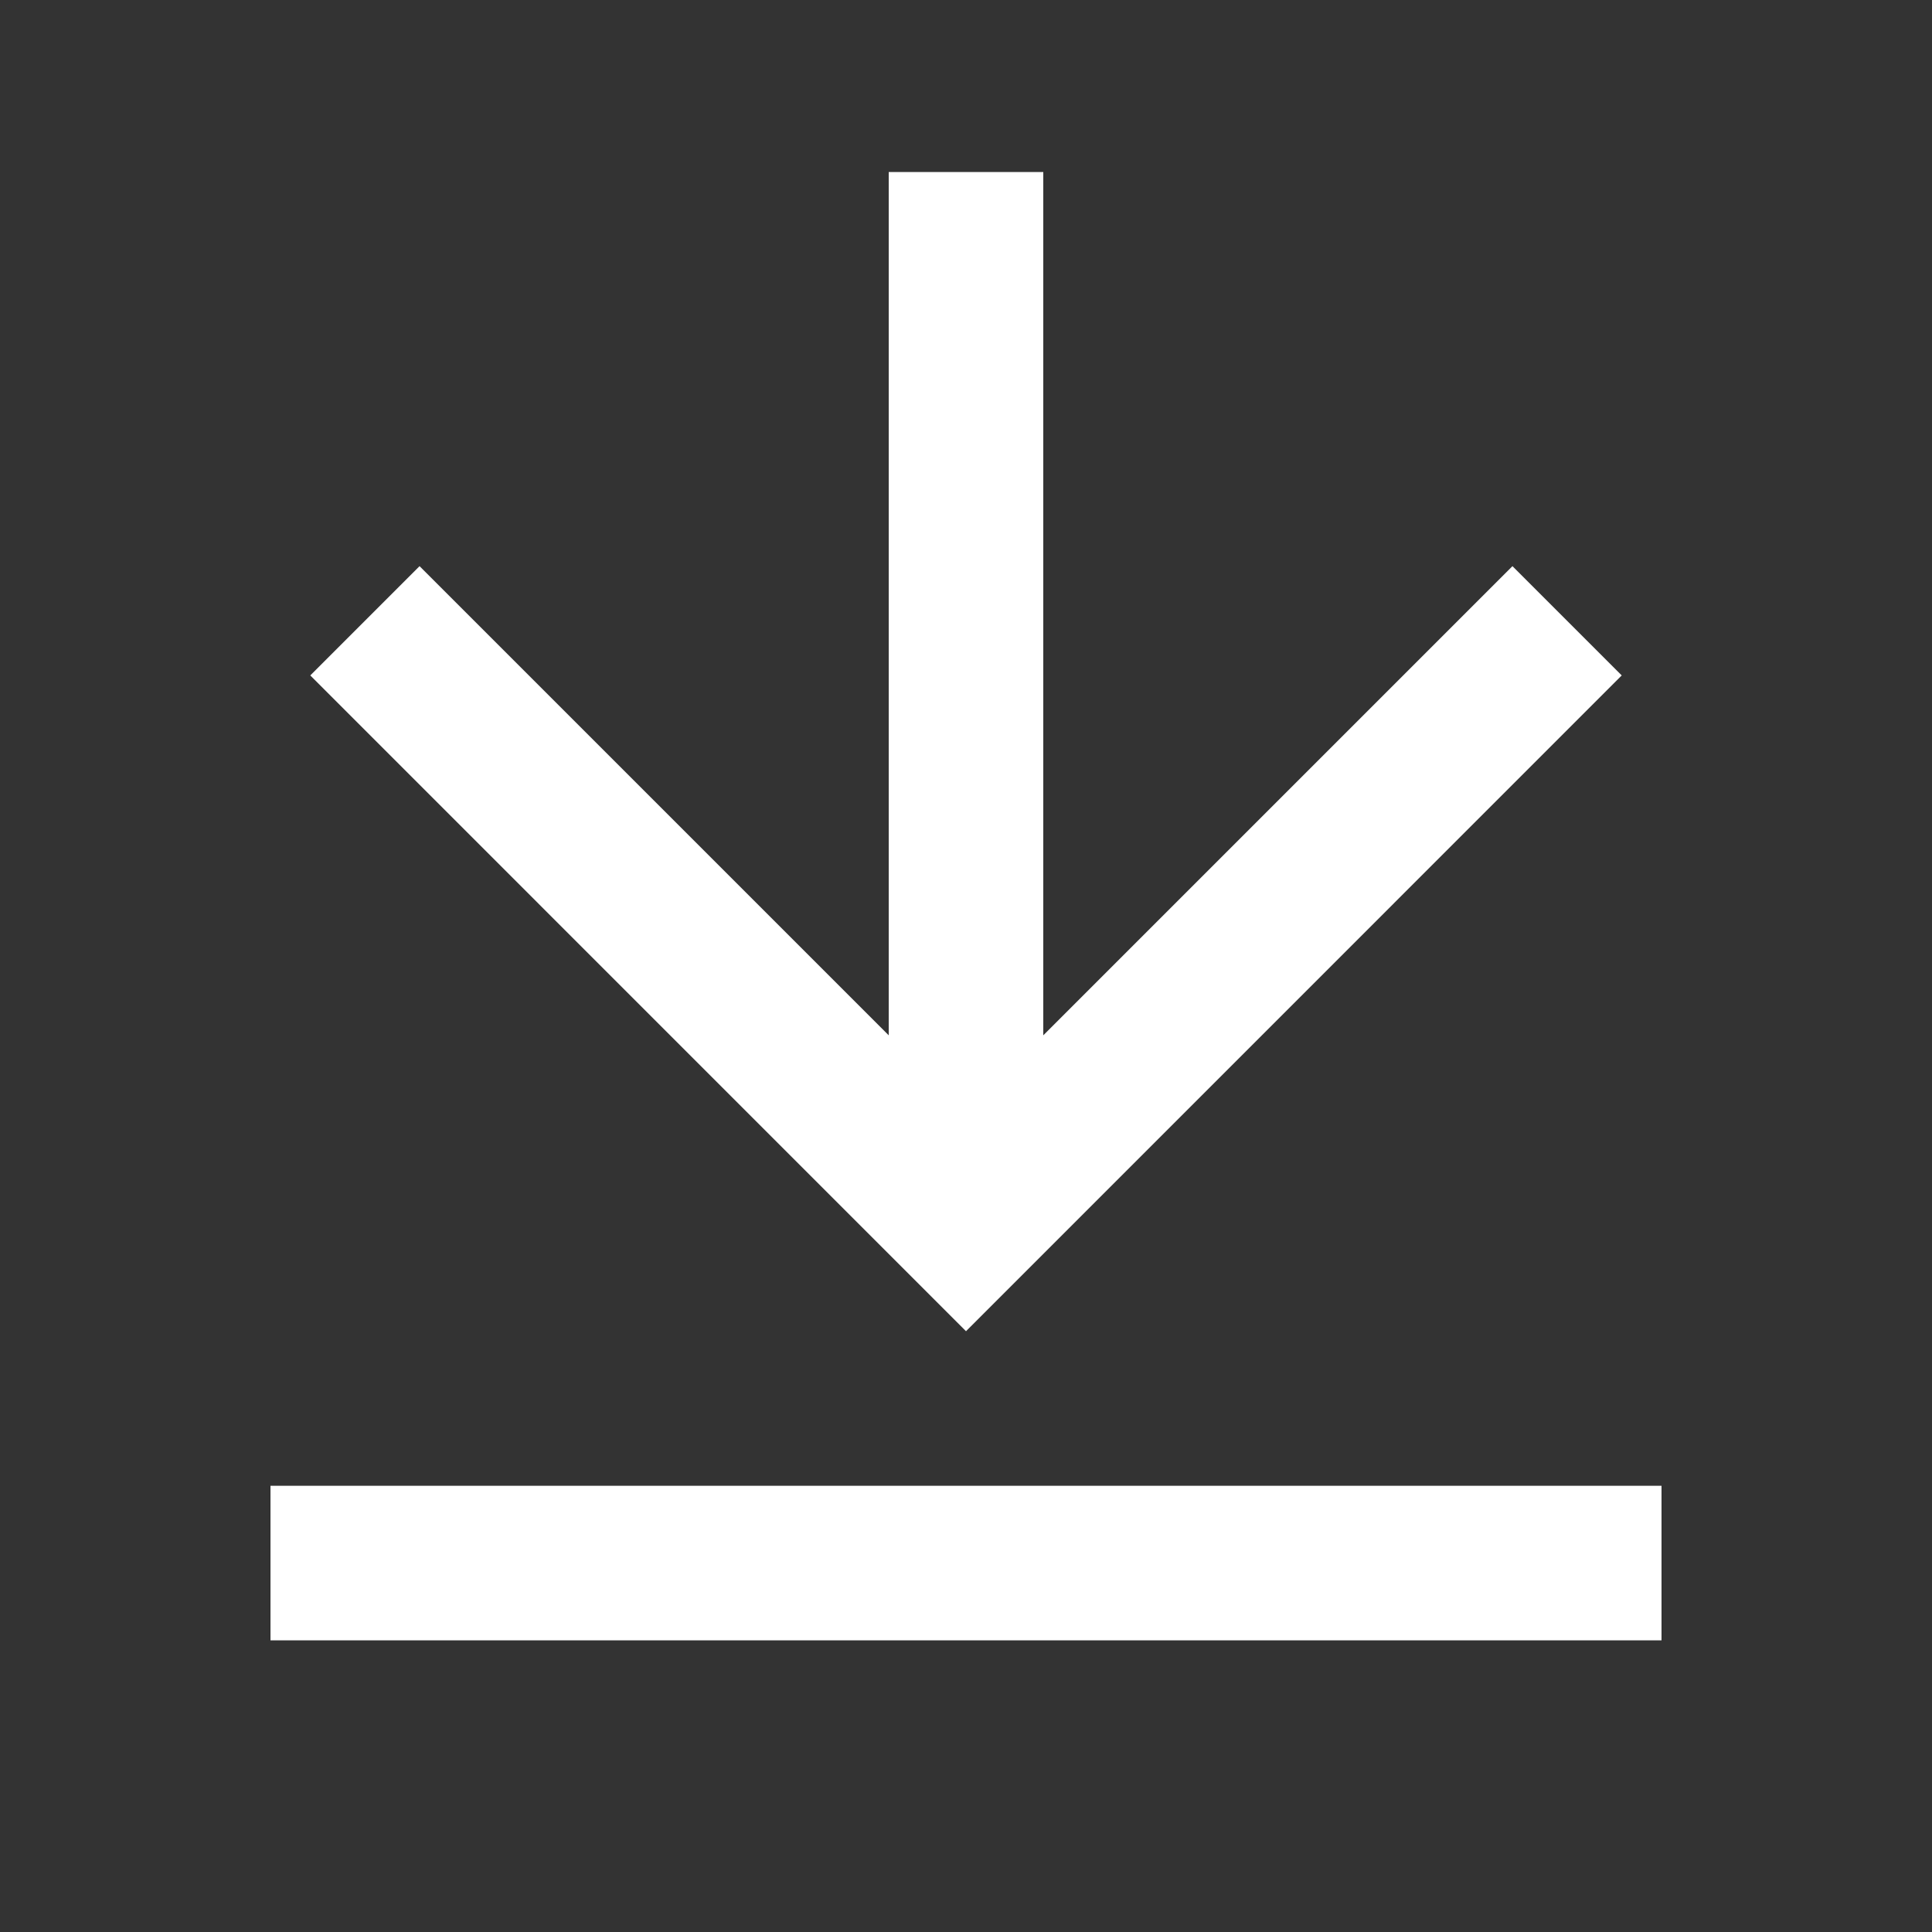
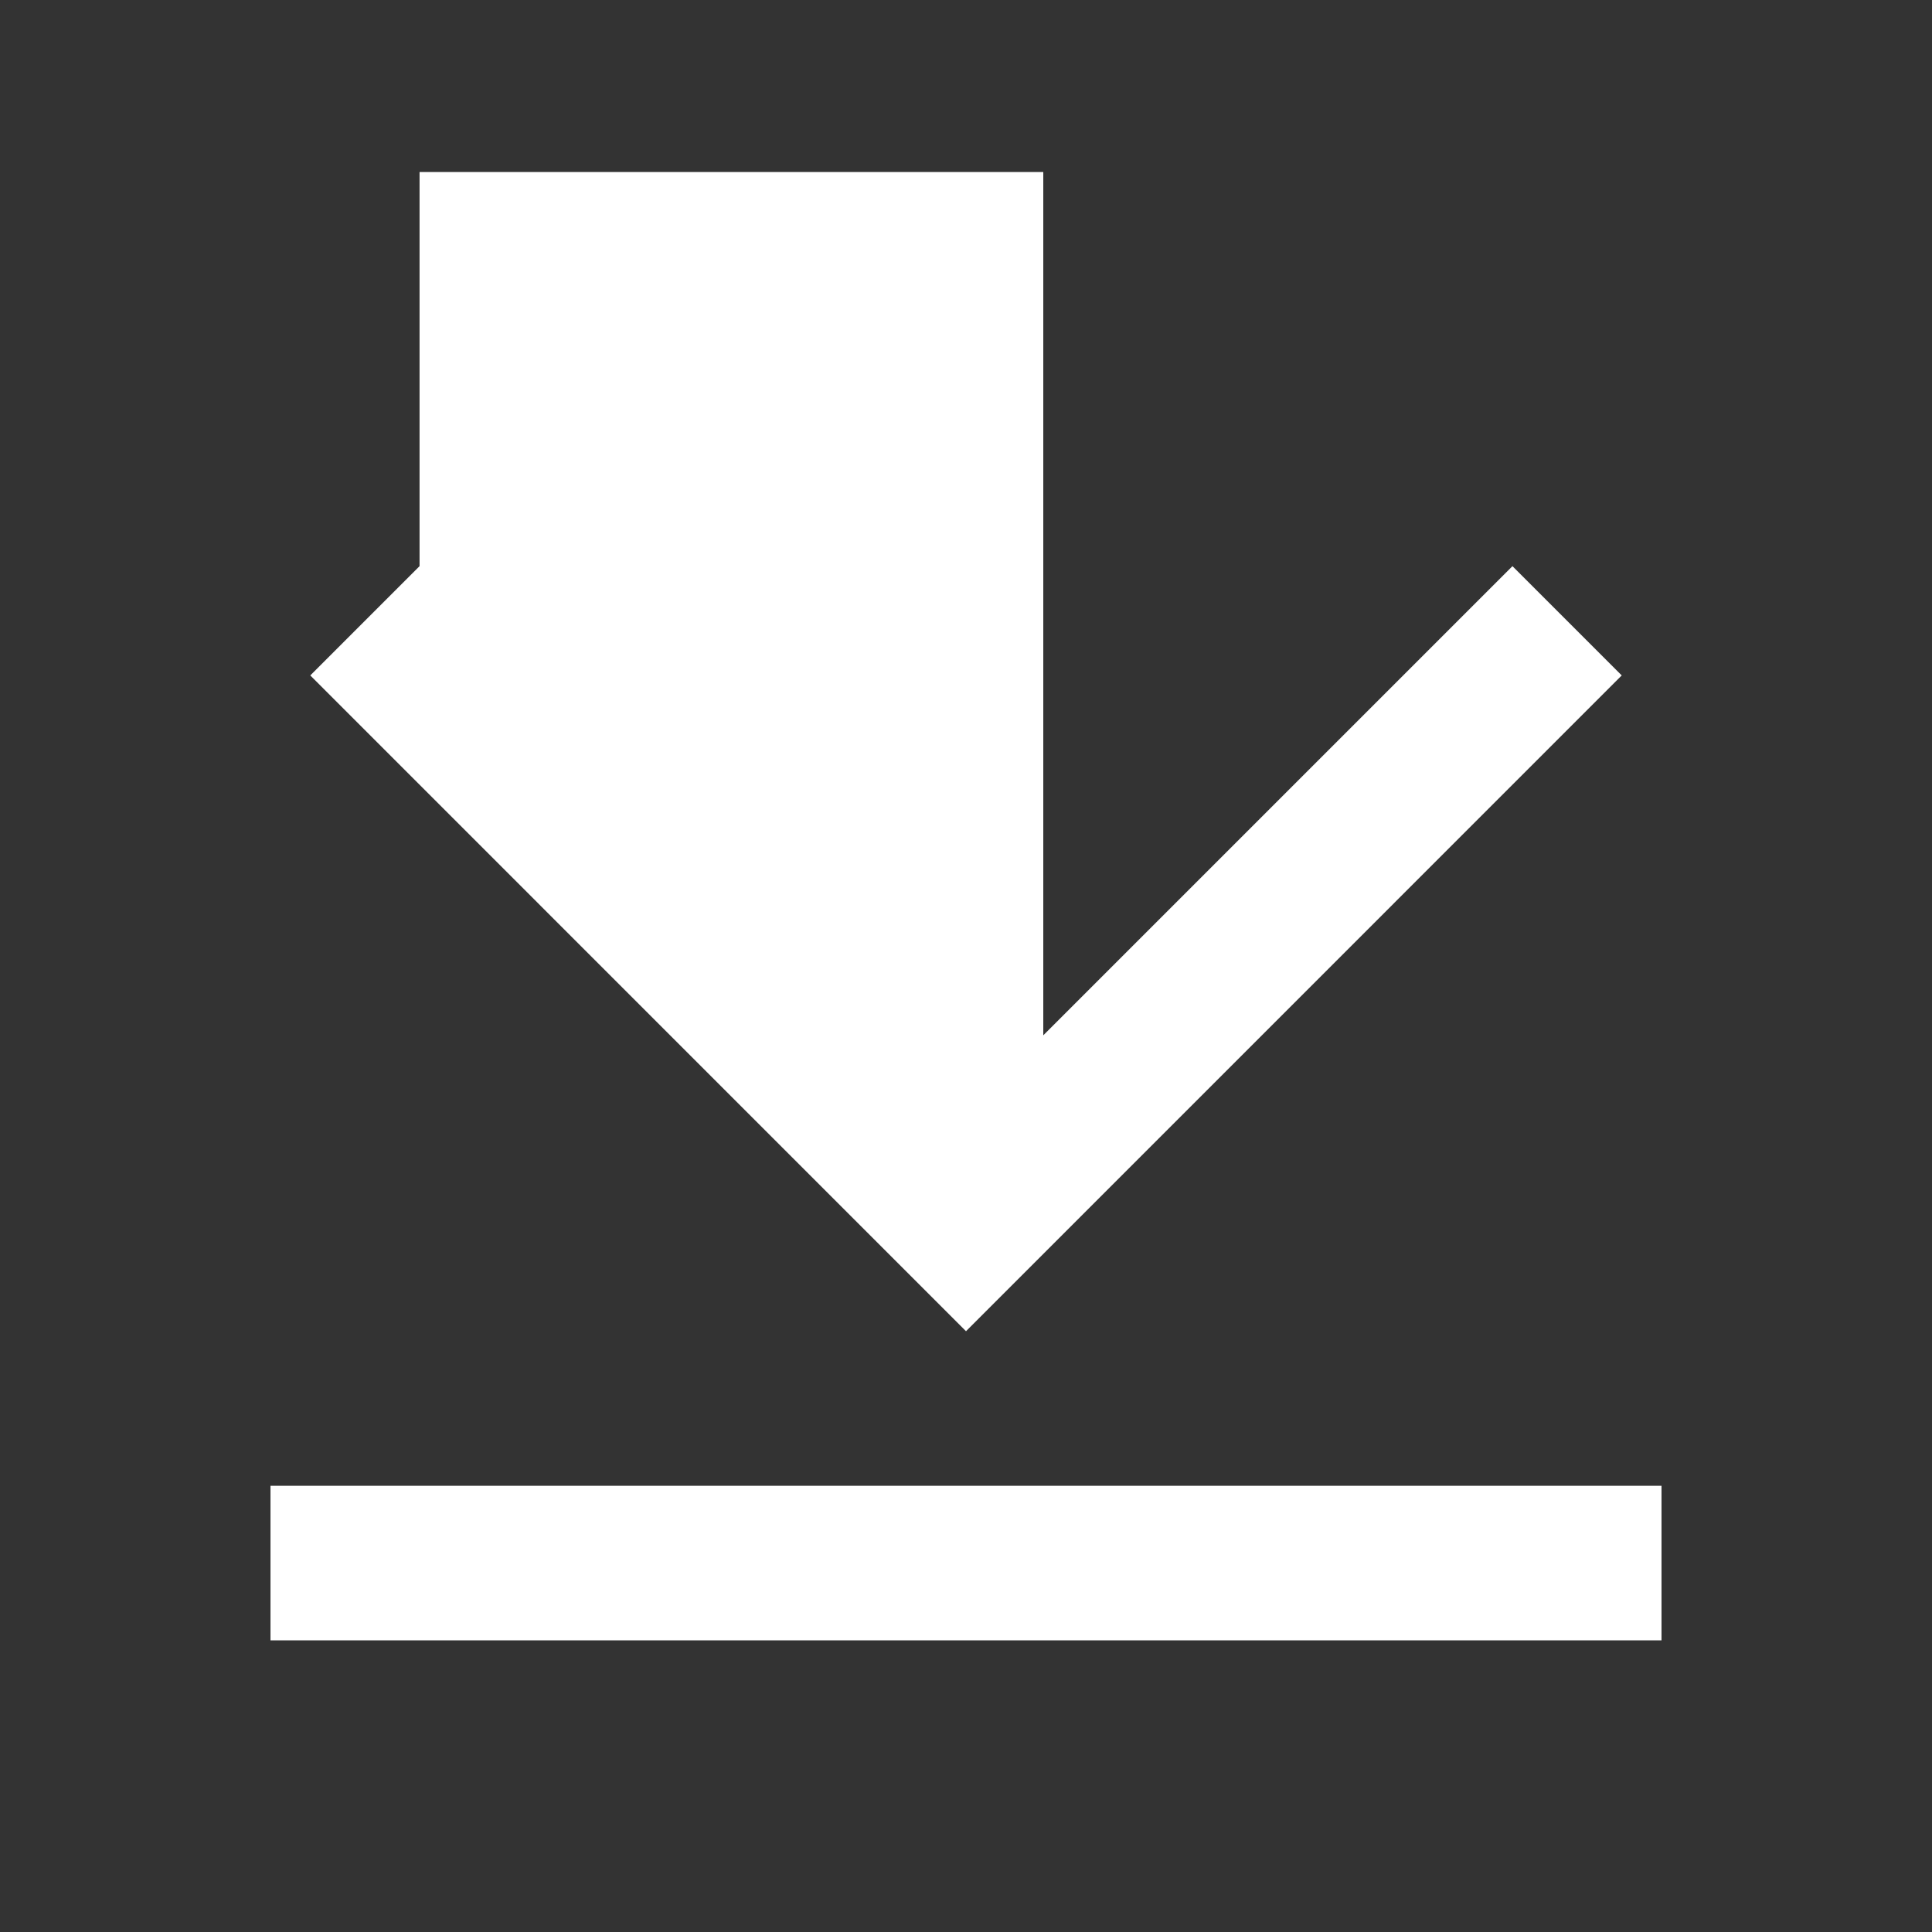
<svg xmlns="http://www.w3.org/2000/svg" width="25" height="25" viewBox="0 0 25 25" fill="none">
  <rect x="0" y="0" width="25" height="25" fill="#333333" stroke="none" />
-   <path d="M3.5 19.226H21.5V21.226H3.5V19.226ZM13.5 13.397L19.571 7.326L20.985 8.74L12.5 17.226L4.015 8.74L5.429 7.326L11.5 13.397V2.226H13.5V13.397Z" fill="white" />
+   <path d="M3.5 19.226H21.5V21.226H3.5V19.226ZM13.5 13.397L19.571 7.326L20.985 8.74L12.5 17.226L4.015 8.74L5.429 7.326V2.226H13.5V13.397Z" fill="white" />
</svg>